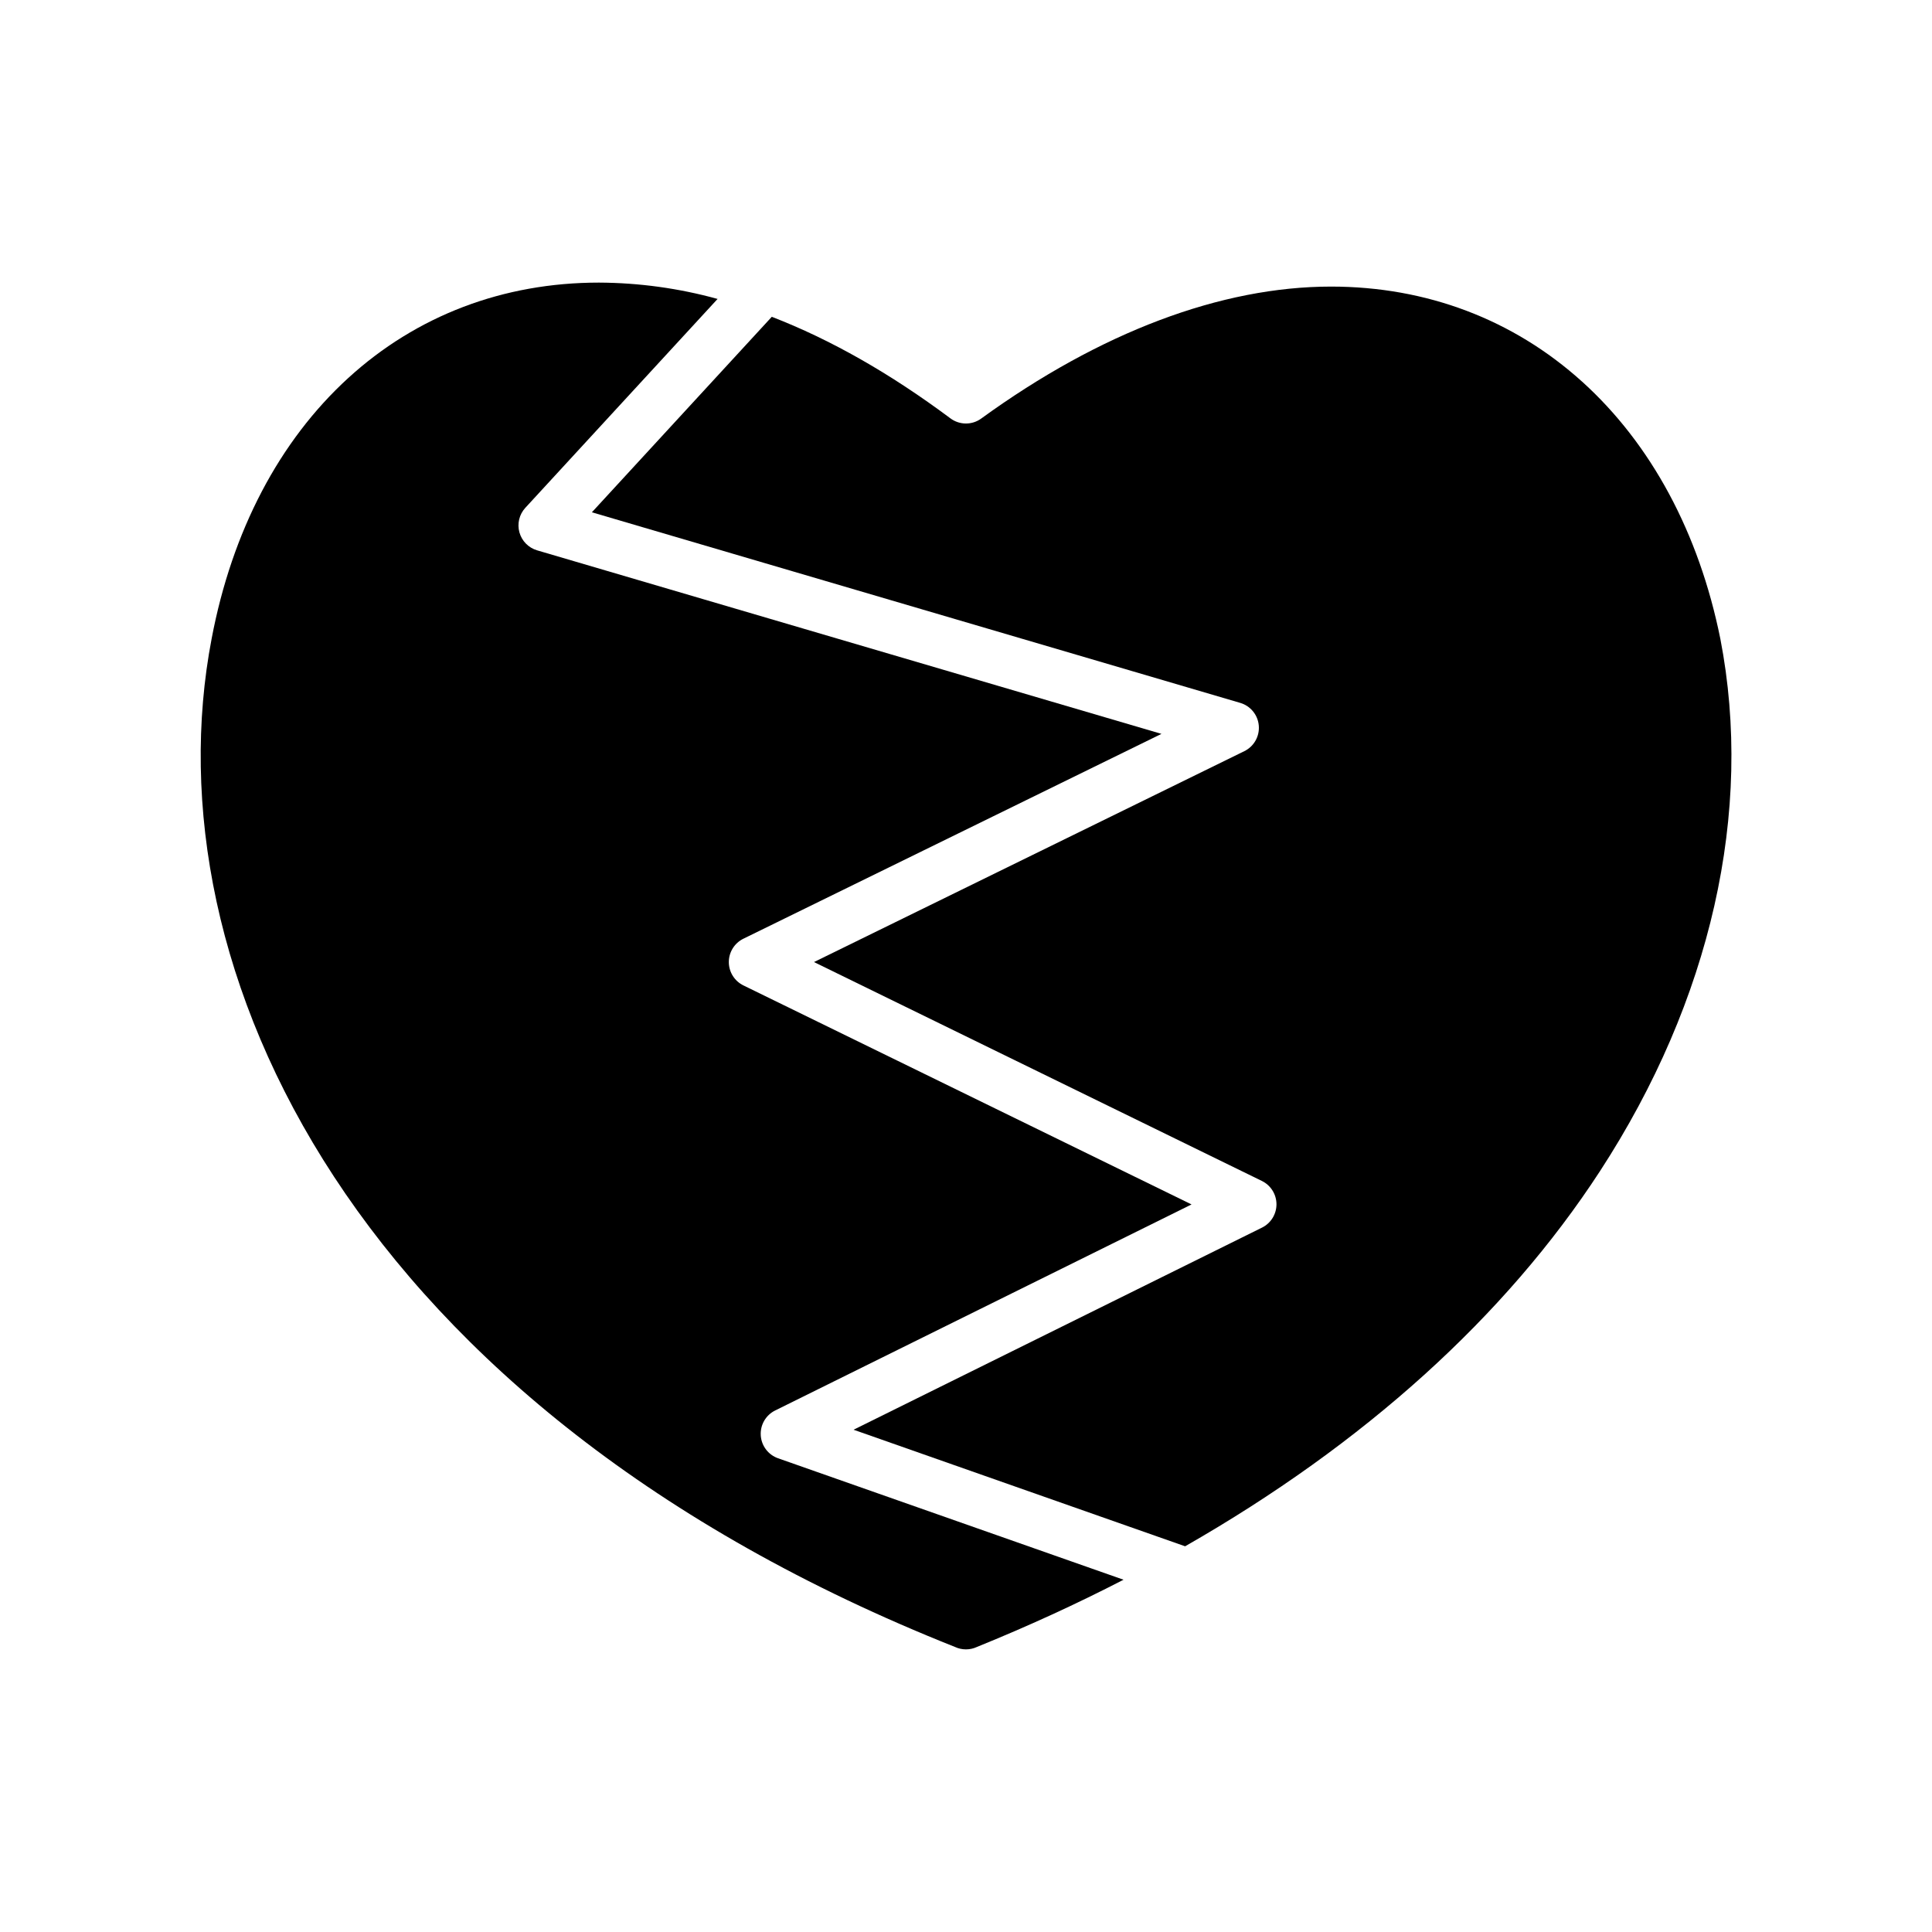
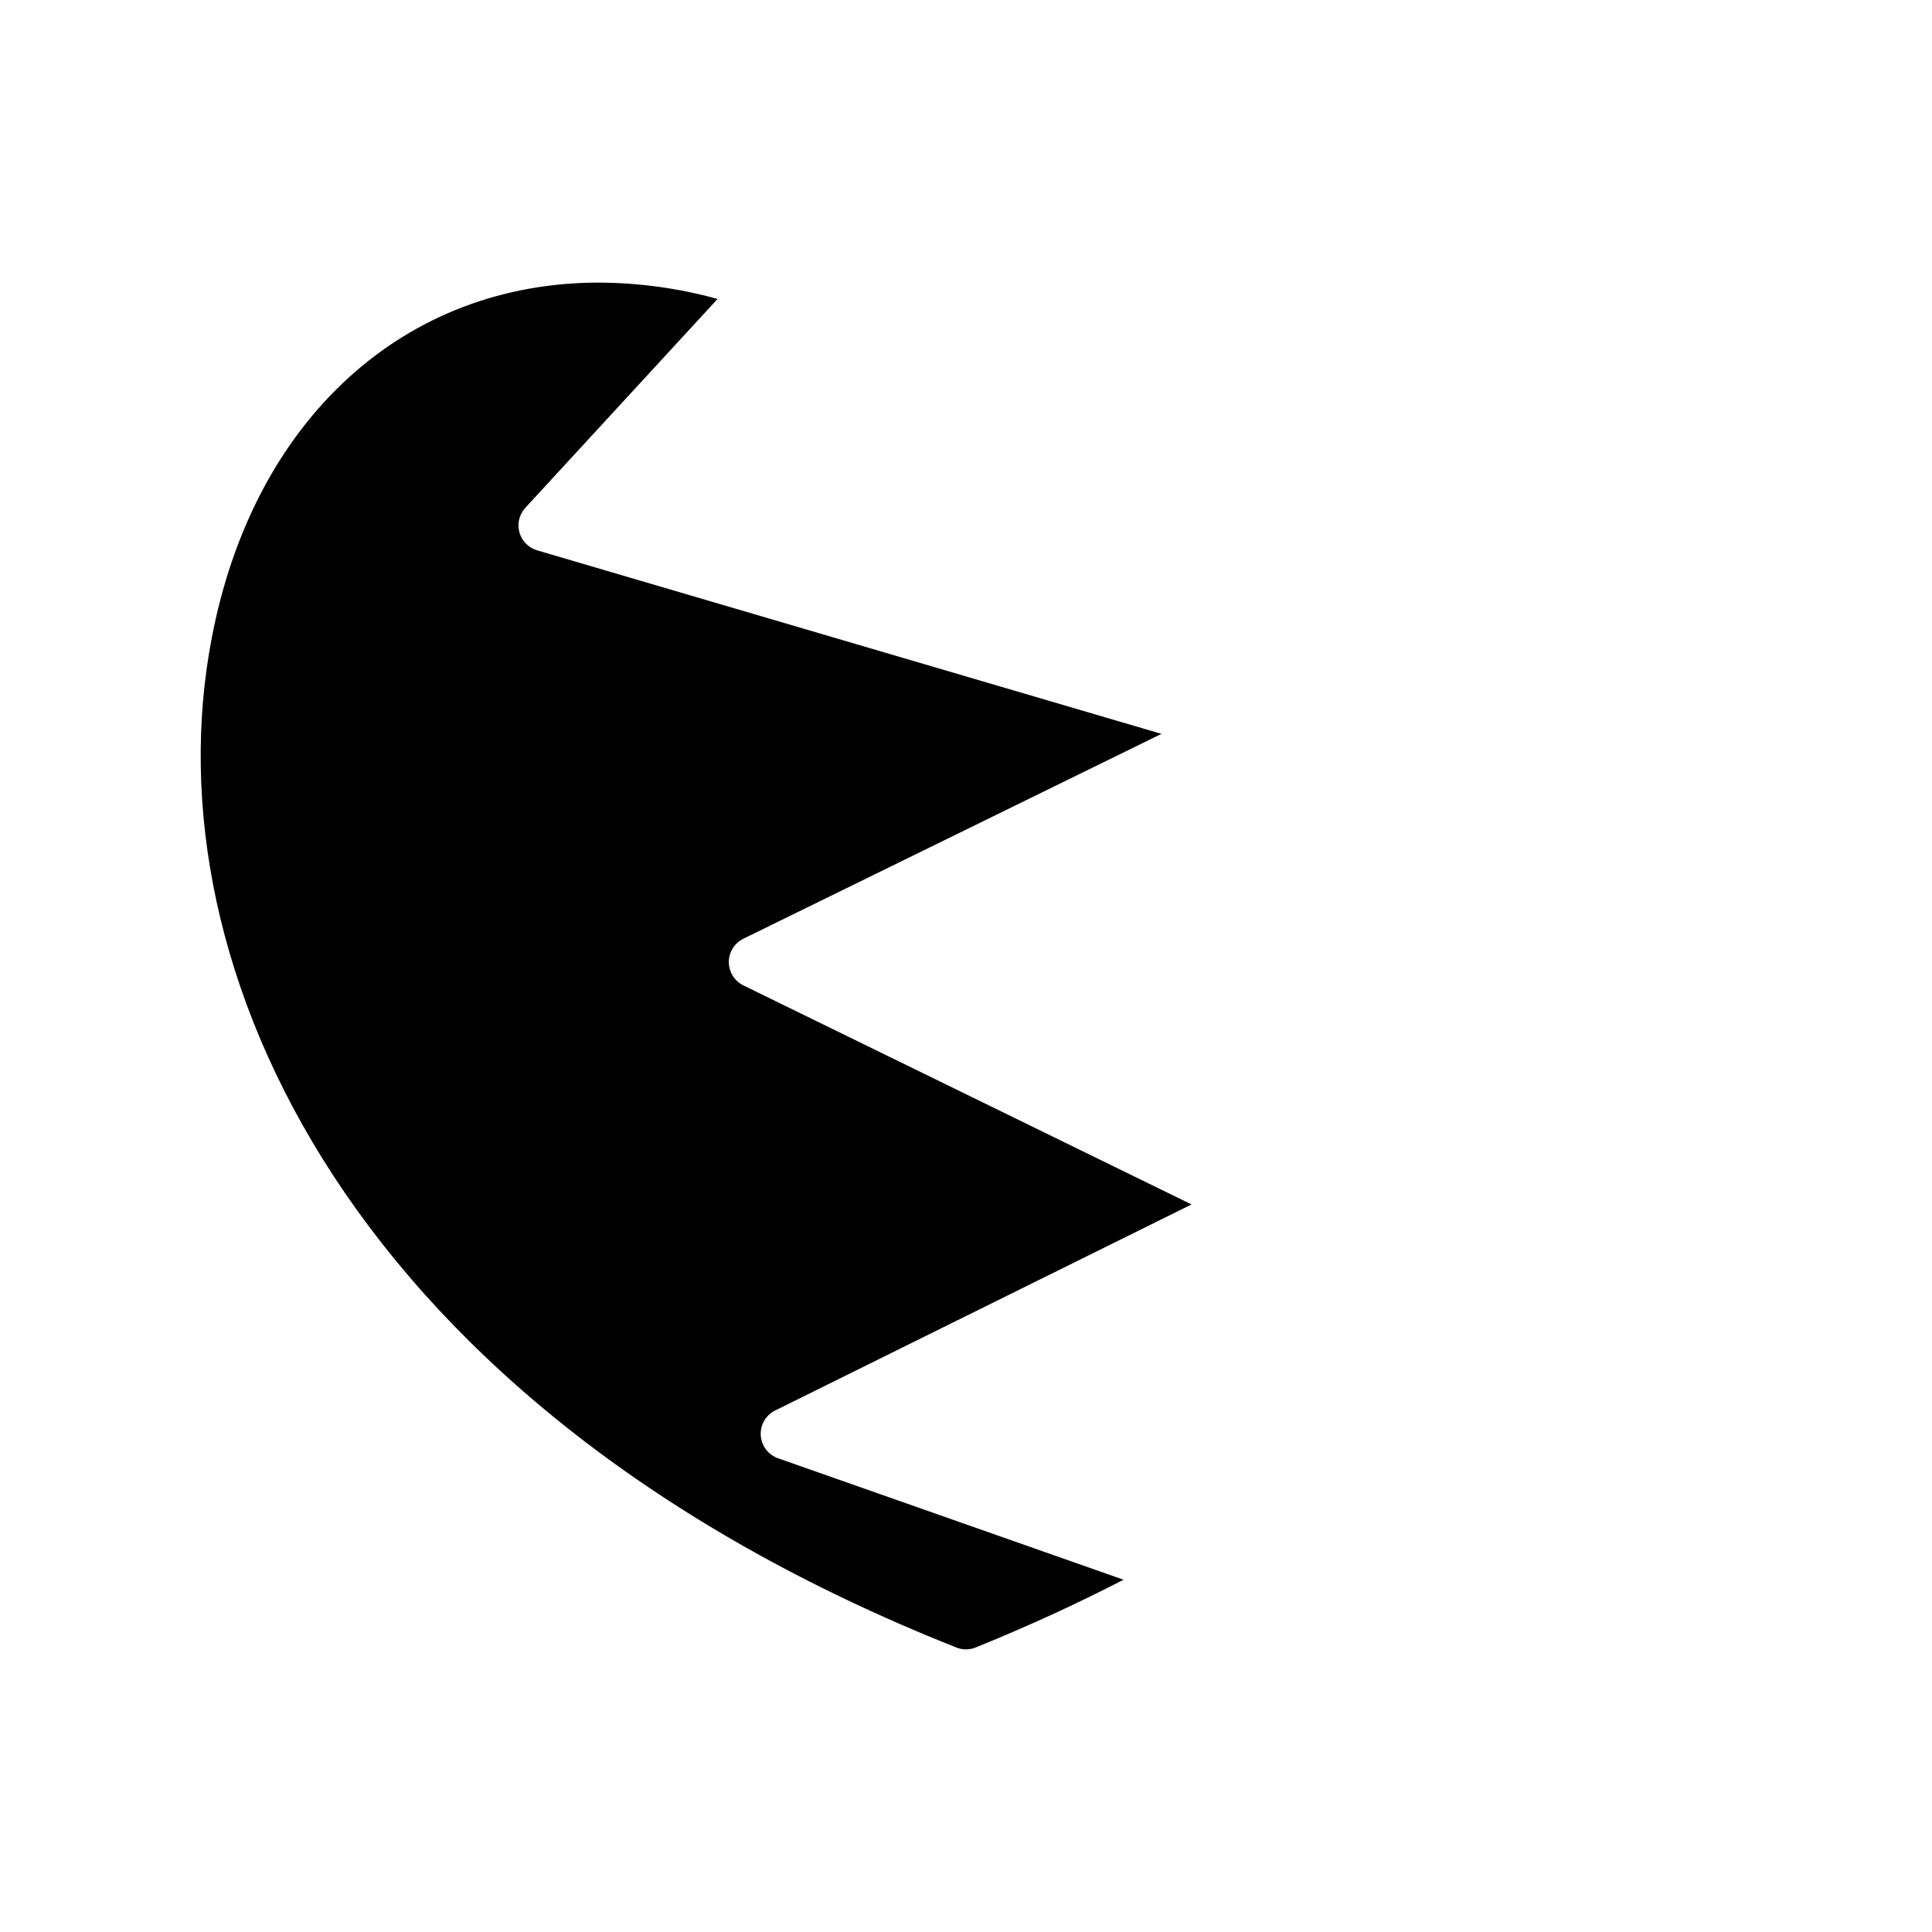
<svg xmlns="http://www.w3.org/2000/svg" fill="#000000" width="800px" height="800px" version="1.1" viewBox="144 144 512 512">
  <g>
    <path d="m345.61 524.38c-0.172-2.766 1.336-5.363 3.82-6.59l110.34-54.602-118.76-58.043c-2.363-1.156-3.859-3.555-3.863-6.188 0-2.629 1.496-5.031 3.859-6.188l110.79-54.285-165.45-48.637c-2.285-0.672-4.059-2.473-4.695-4.766-0.637-2.297-0.043-4.754 1.57-6.508l50.945-55.352c-10.25-2.828-20.828-4.285-31.461-4.328-25.344 0-48.305 8.742-66.41 25.277-18.285 16.703-30.801 40.574-36.199 69.027-16.777 87.434 37.641 203.95 196.98 267.26 1.84 0.855 3.965 0.859 5.805 0.008 13.531-5.488 26.488-11.43 38.867-17.82l-91.543-32.184c-2.617-0.914-4.43-3.316-4.598-6.086z" />
-     <path d="m563.25 245.12c-18.227-16.465-41.227-25.172-66.504-25.172-29.133 0-61.191 12.094-92.711 34.969v0.004c-2.441 1.77-5.75 1.75-8.168-0.055-15.977-11.918-31.754-20.887-47.332-26.91l-47.68 51.805 171.82 50.512c2.727 0.801 4.68 3.195 4.918 6.023 0.242 2.832-1.277 5.519-3.828 6.769l-114.05 55.891 118.7 58.012c2.356 1.152 3.856 3.547 3.863 6.172 0.004 2.625-1.48 5.027-3.836 6.191l-108.24 53.562 87.867 30.891c47.367-27.078 84.84-60.84 109.95-99.43 29.434-45.234 40.754-95.344 31.883-141.09-5.66-28.035-18.328-51.594-36.641-68.141z" />
  </g>
</svg>